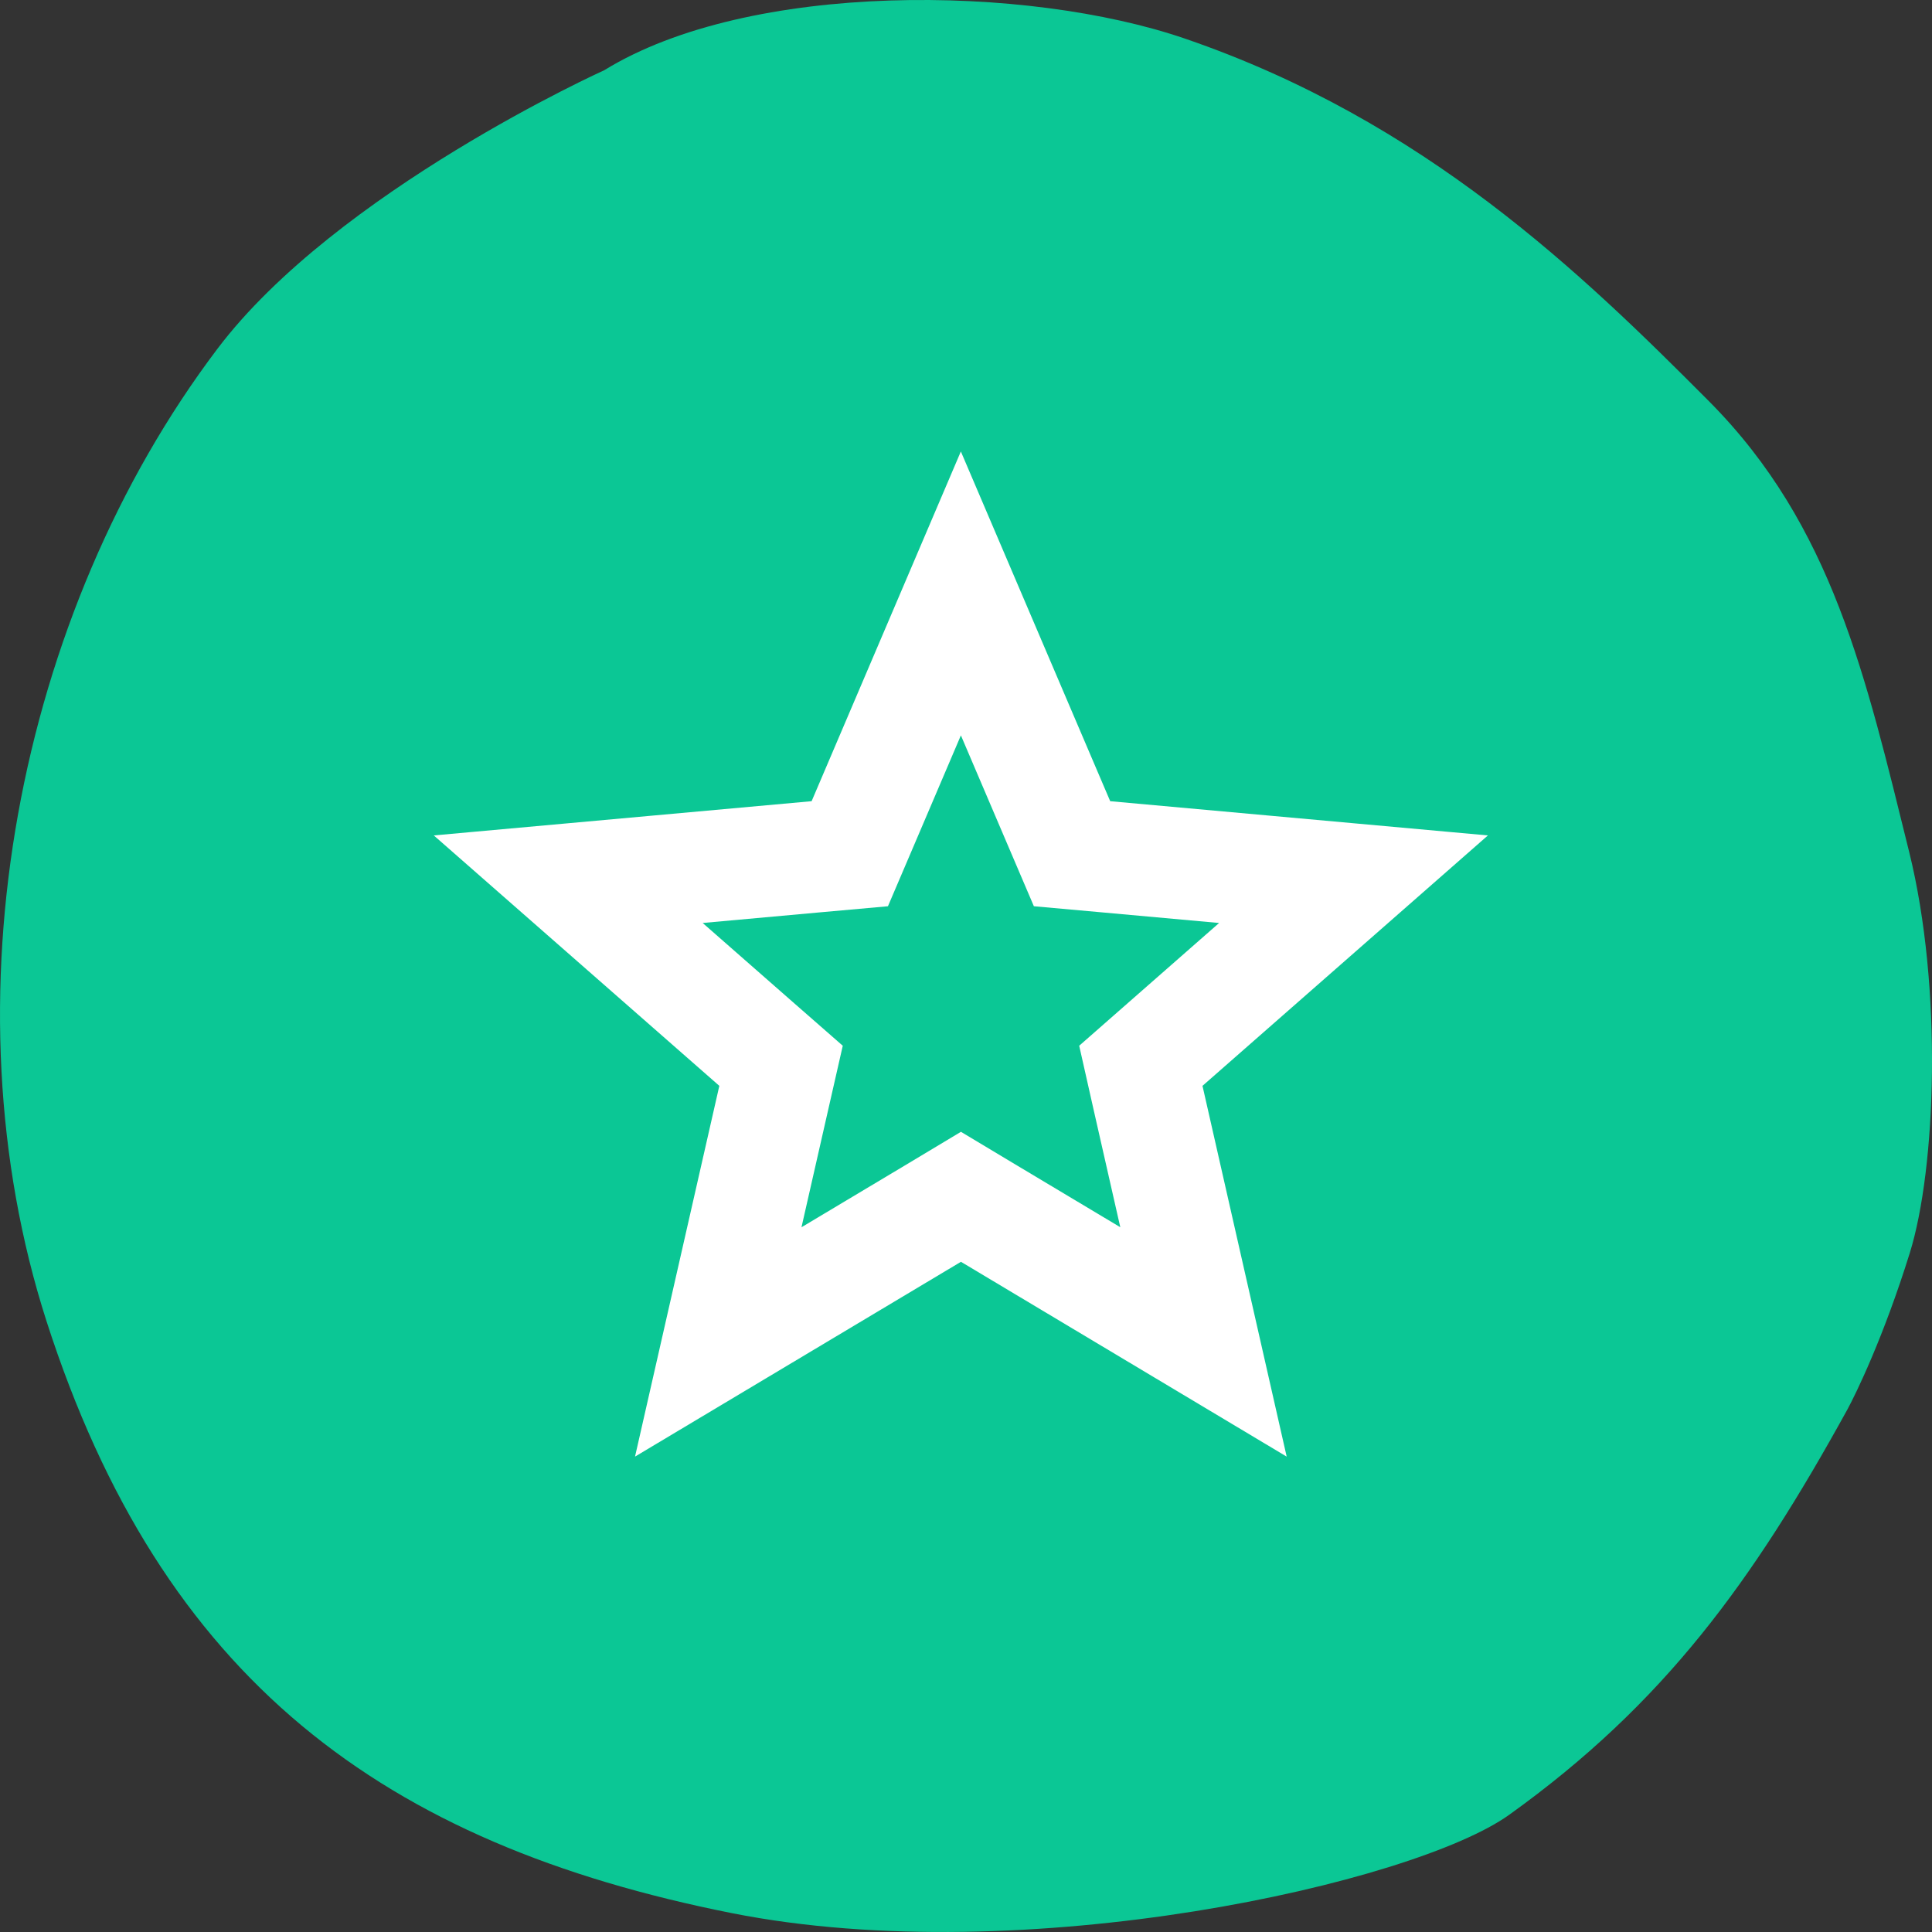
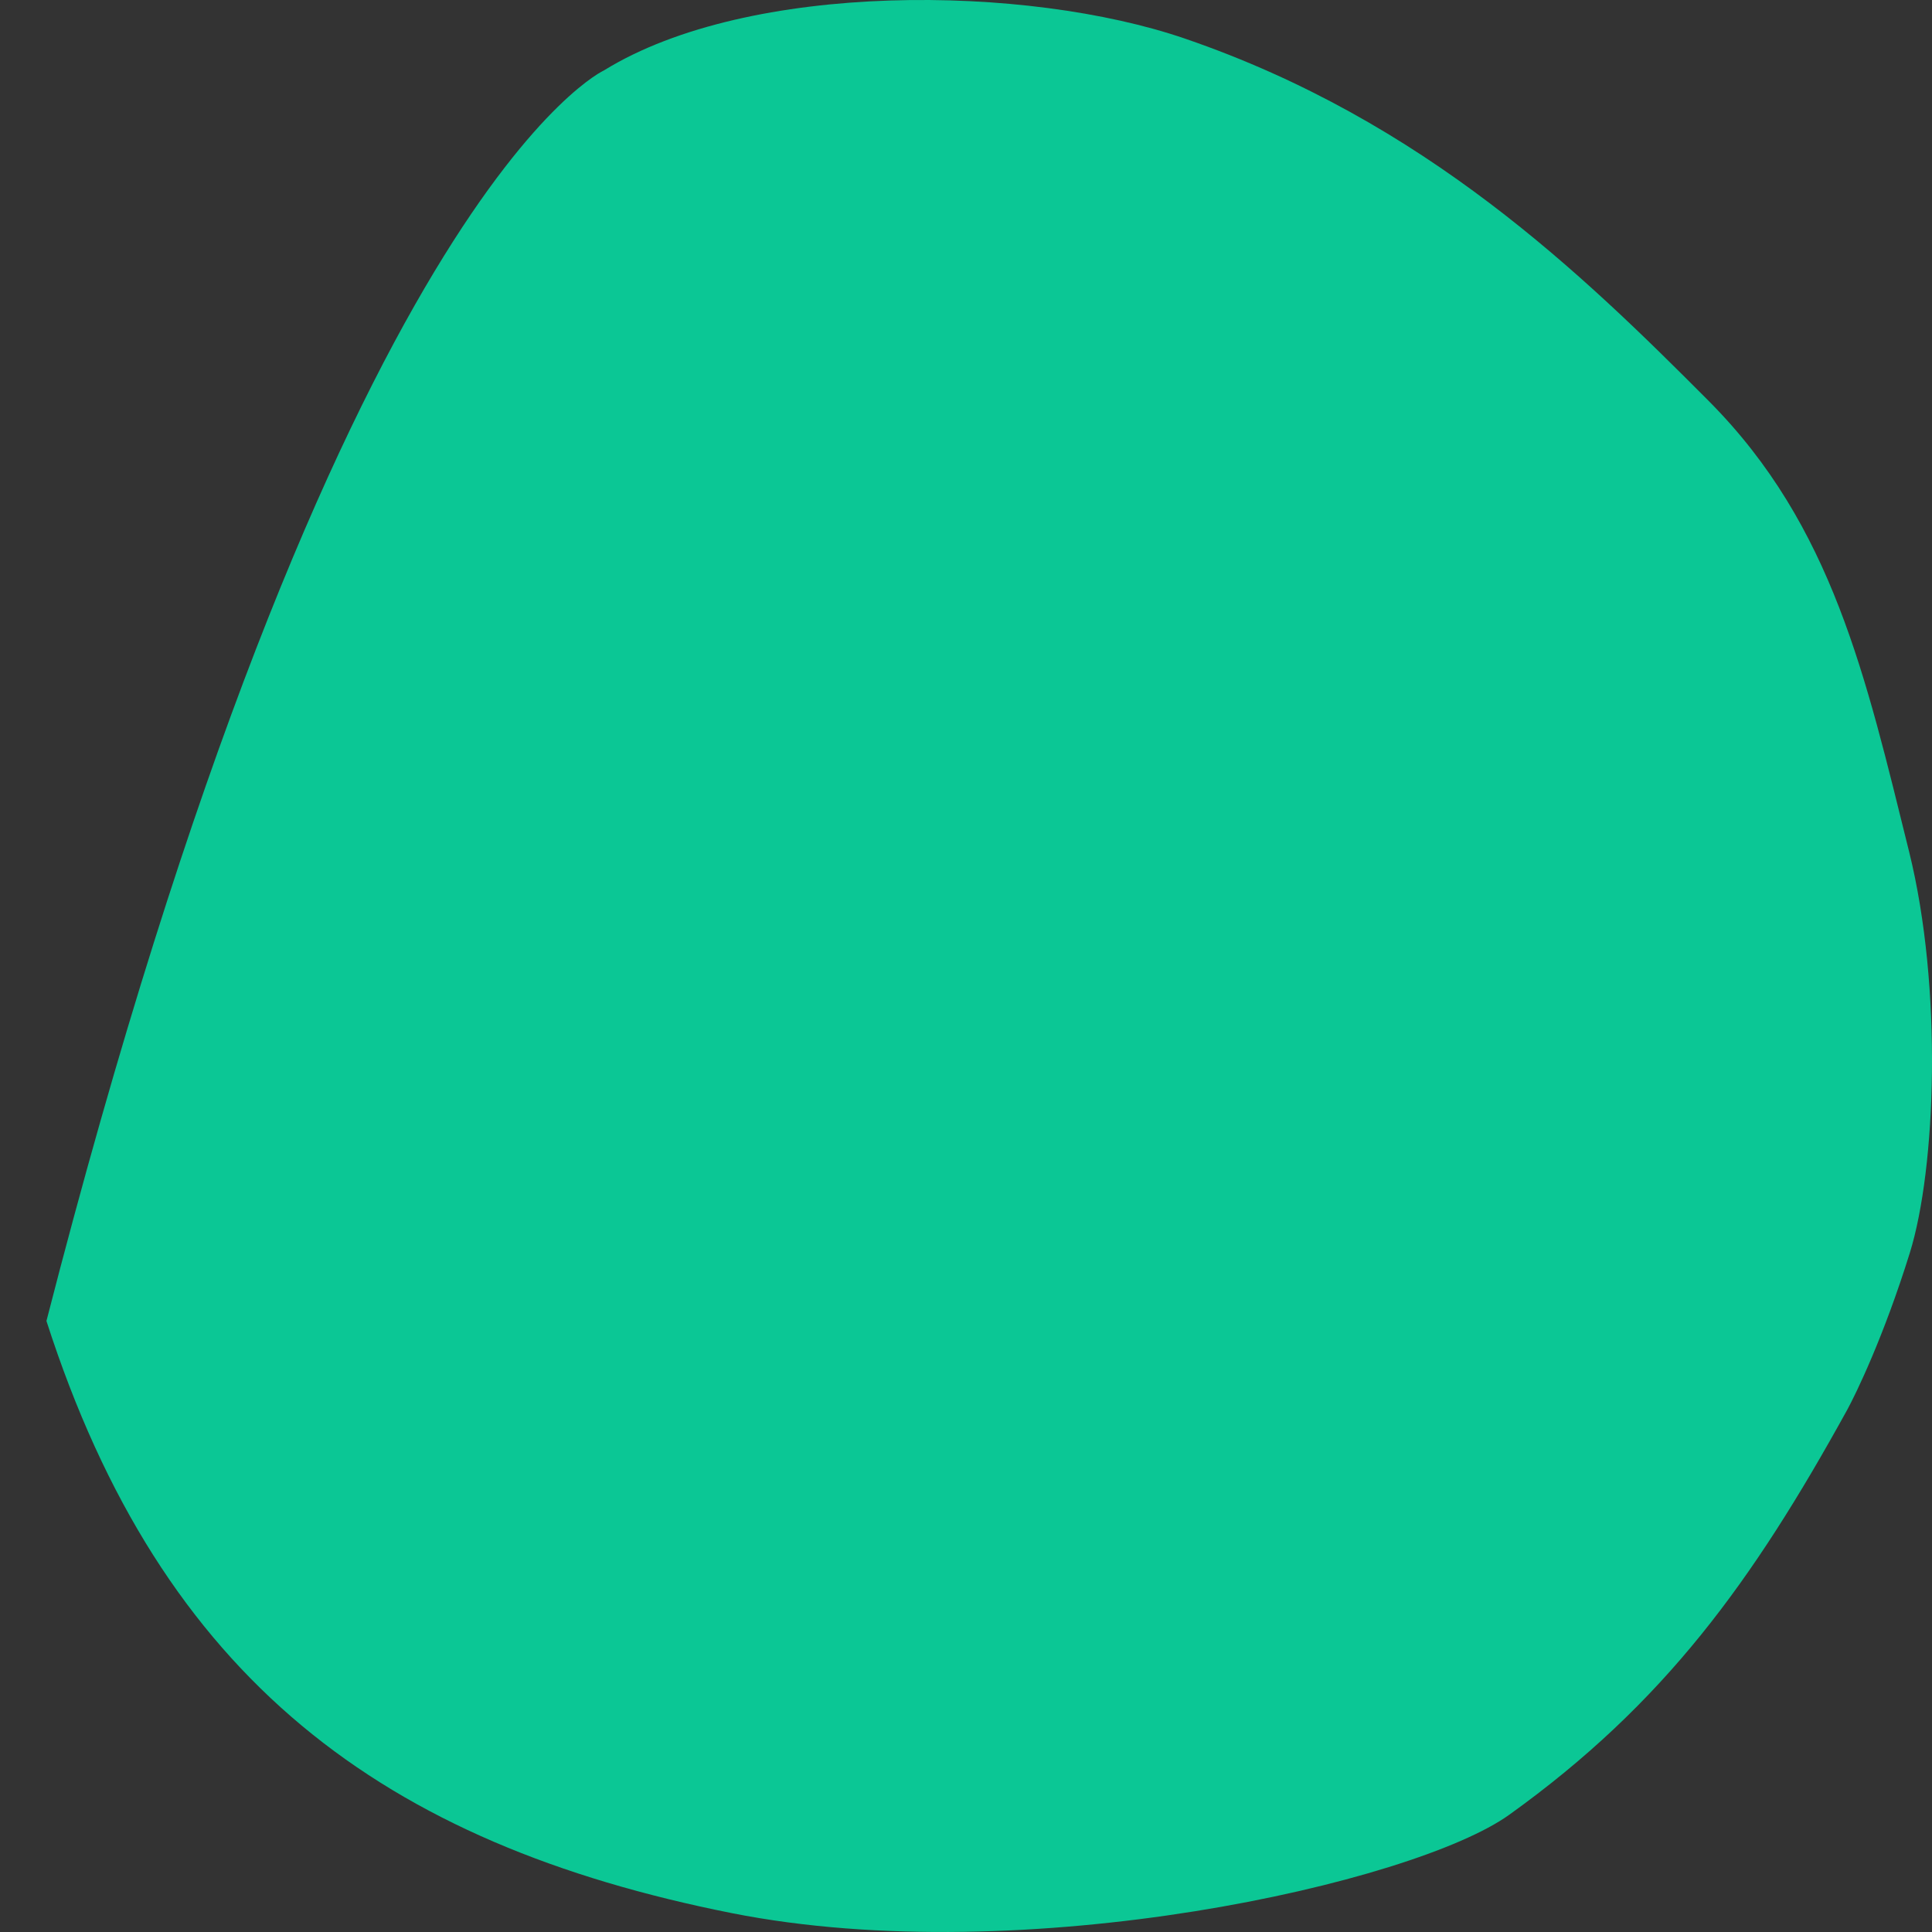
<svg xmlns="http://www.w3.org/2000/svg" width="26" height="26" viewBox="0 0 26 26" fill="none">
  <rect x="0" y="0" width="26" height="26" fill="#333333" stroke="none" />
-   <path d="M25.693 11.466C26.146 13.298 26.054 15.723 25.702 16.859C25.349 17.994 24.976 18.757 24.861 18.969C23.585 21.286 22.397 22.925 20.311 24.422C19.031 25.341 13.786 26.527 9.848 25.746C5.157 24.813 2.178 22.604 0.625 17.777C-0.761 13.463 0.225 8.268 2.926 4.694C4.532 2.57 8.132 0.945 8.132 0.945C10.081 -0.256 13.812 -0.214 15.951 0.521C19.176 1.628 21.288 3.681 23.004 5.405C24.663 7.077 25.108 9.107 25.693 11.466Z" fill="#0BC795" />
-   <path d="M14.251 11.077L14.427 11.489L14.872 11.529L18.215 11.832L15.688 14.049L15.353 14.343L15.451 14.778L16.196 18.059L13.317 16.337L12.932 16.106L12.547 16.337L9.666 18.059L10.412 14.778L10.511 14.343L10.175 14.049L7.647 11.832L10.99 11.529L11.436 11.489L11.612 11.077L12.931 7.986L14.251 11.077Z" stroke="white" stroke-width="1.5" />
+   <path d="M25.693 11.466C26.146 13.298 26.054 15.723 25.702 16.859C25.349 17.994 24.976 18.757 24.861 18.969C23.585 21.286 22.397 22.925 20.311 24.422C19.031 25.341 13.786 26.527 9.848 25.746C5.157 24.813 2.178 22.604 0.625 17.777C4.532 2.57 8.132 0.945 8.132 0.945C10.081 -0.256 13.812 -0.214 15.951 0.521C19.176 1.628 21.288 3.681 23.004 5.405C24.663 7.077 25.108 9.107 25.693 11.466Z" fill="#0BC795" />
</svg>